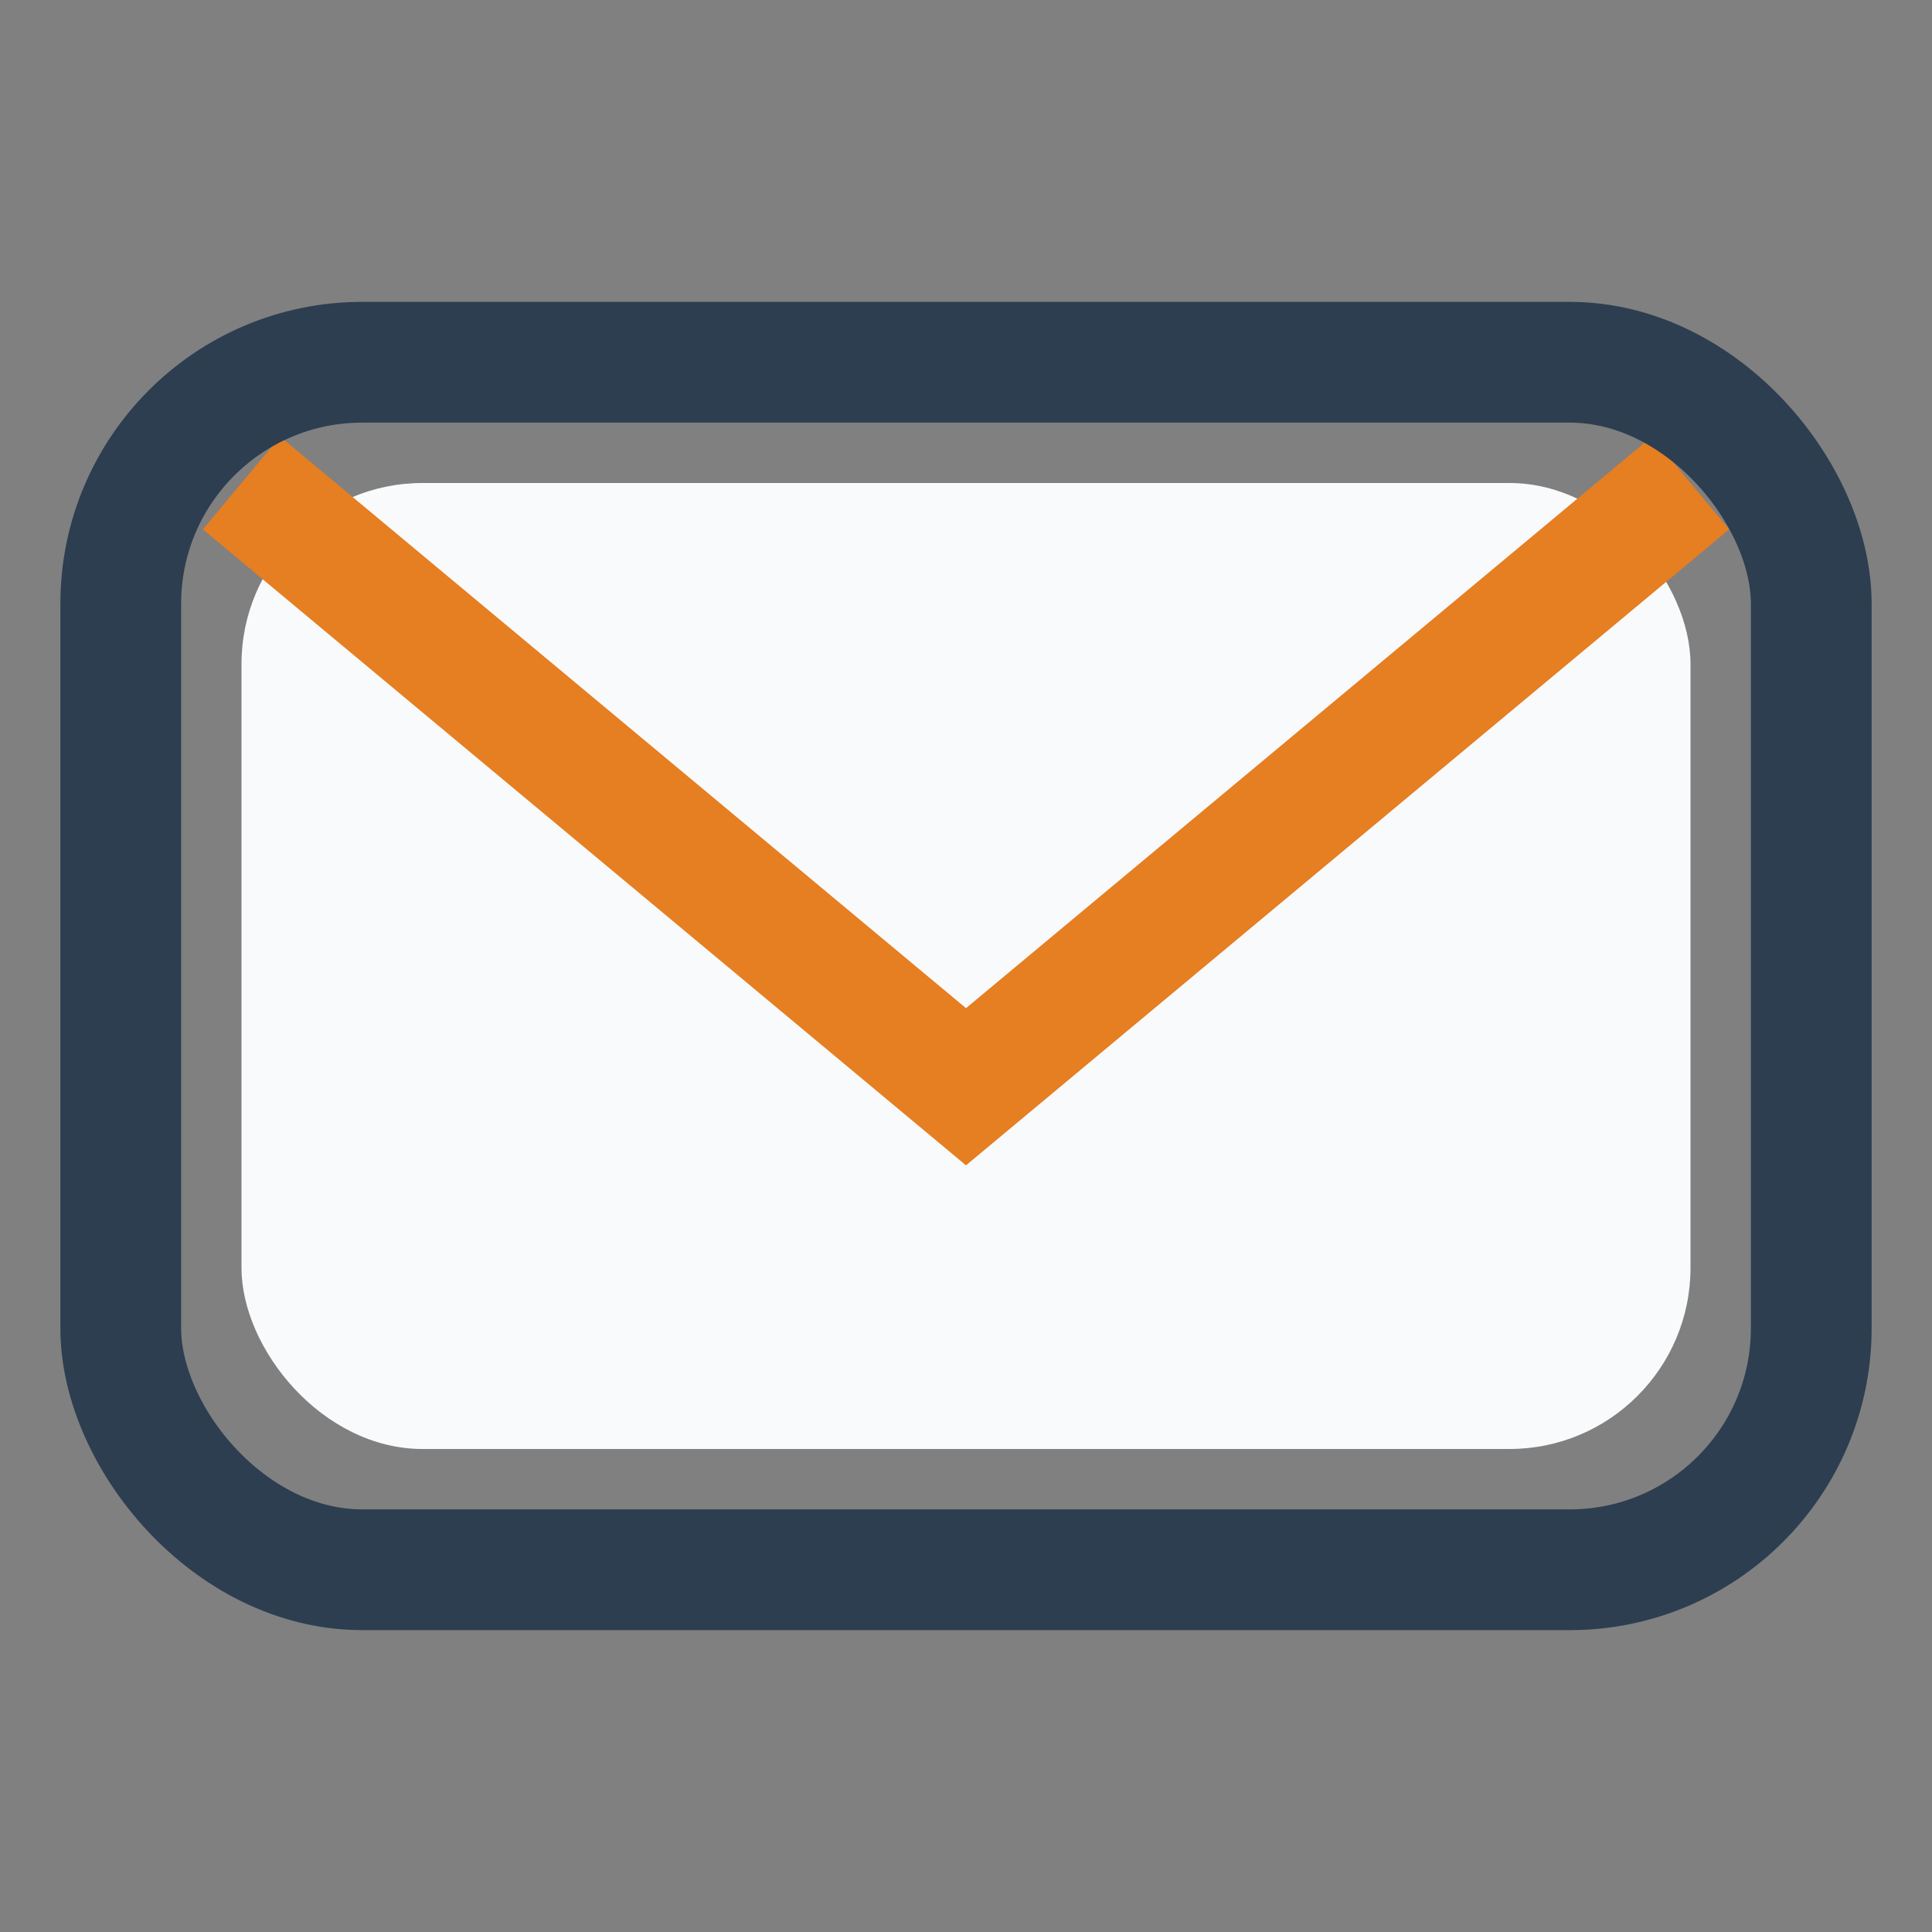
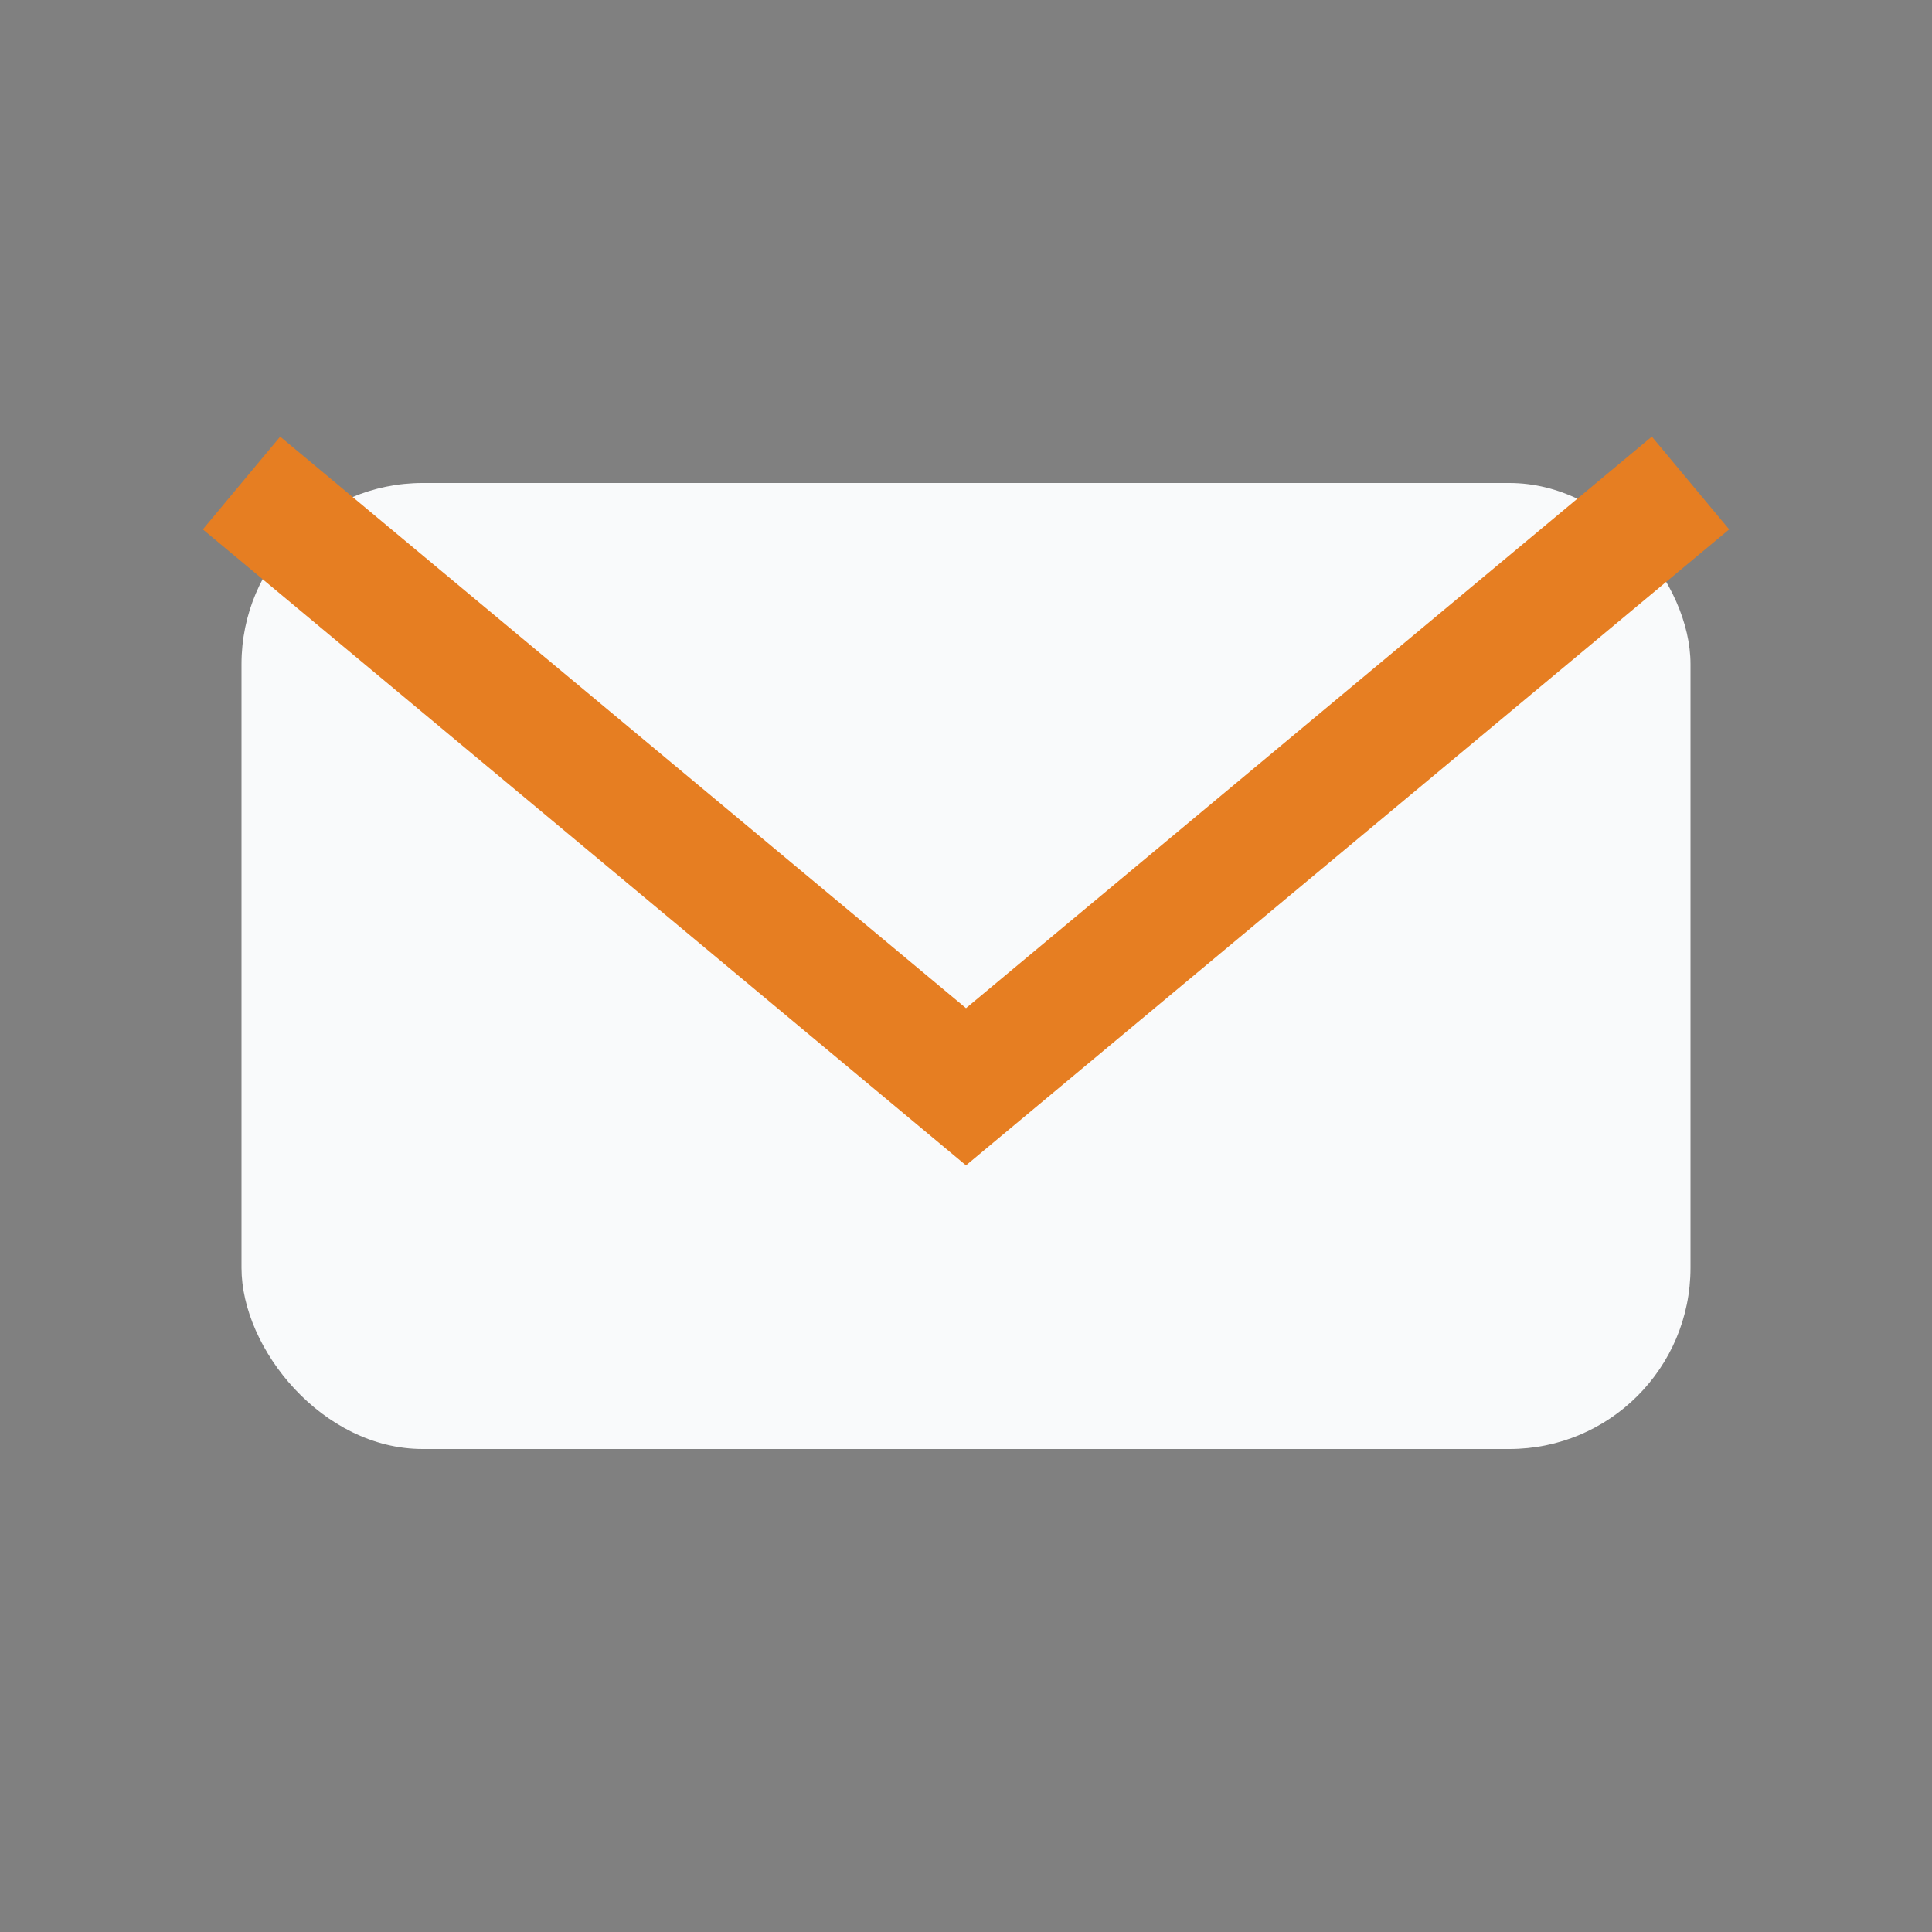
<svg xmlns="http://www.w3.org/2000/svg" width="32" height="32" viewBox="0 0 32 32">
  <rect x="0" y="0" width="32" height="32" fill="#808080" stroke="none" />
  <rect x="4" y="8" width="24" height="16" rx="3" fill="#F9FAFB" />
  <path d="M4 8l12 10 12-10" stroke="#E67E22" stroke-width="2" fill="none" />
-   <rect x="2" y="6" width="28" height="20" rx="4" fill="none" stroke="#2C3E50" stroke-width="2" />
</svg>